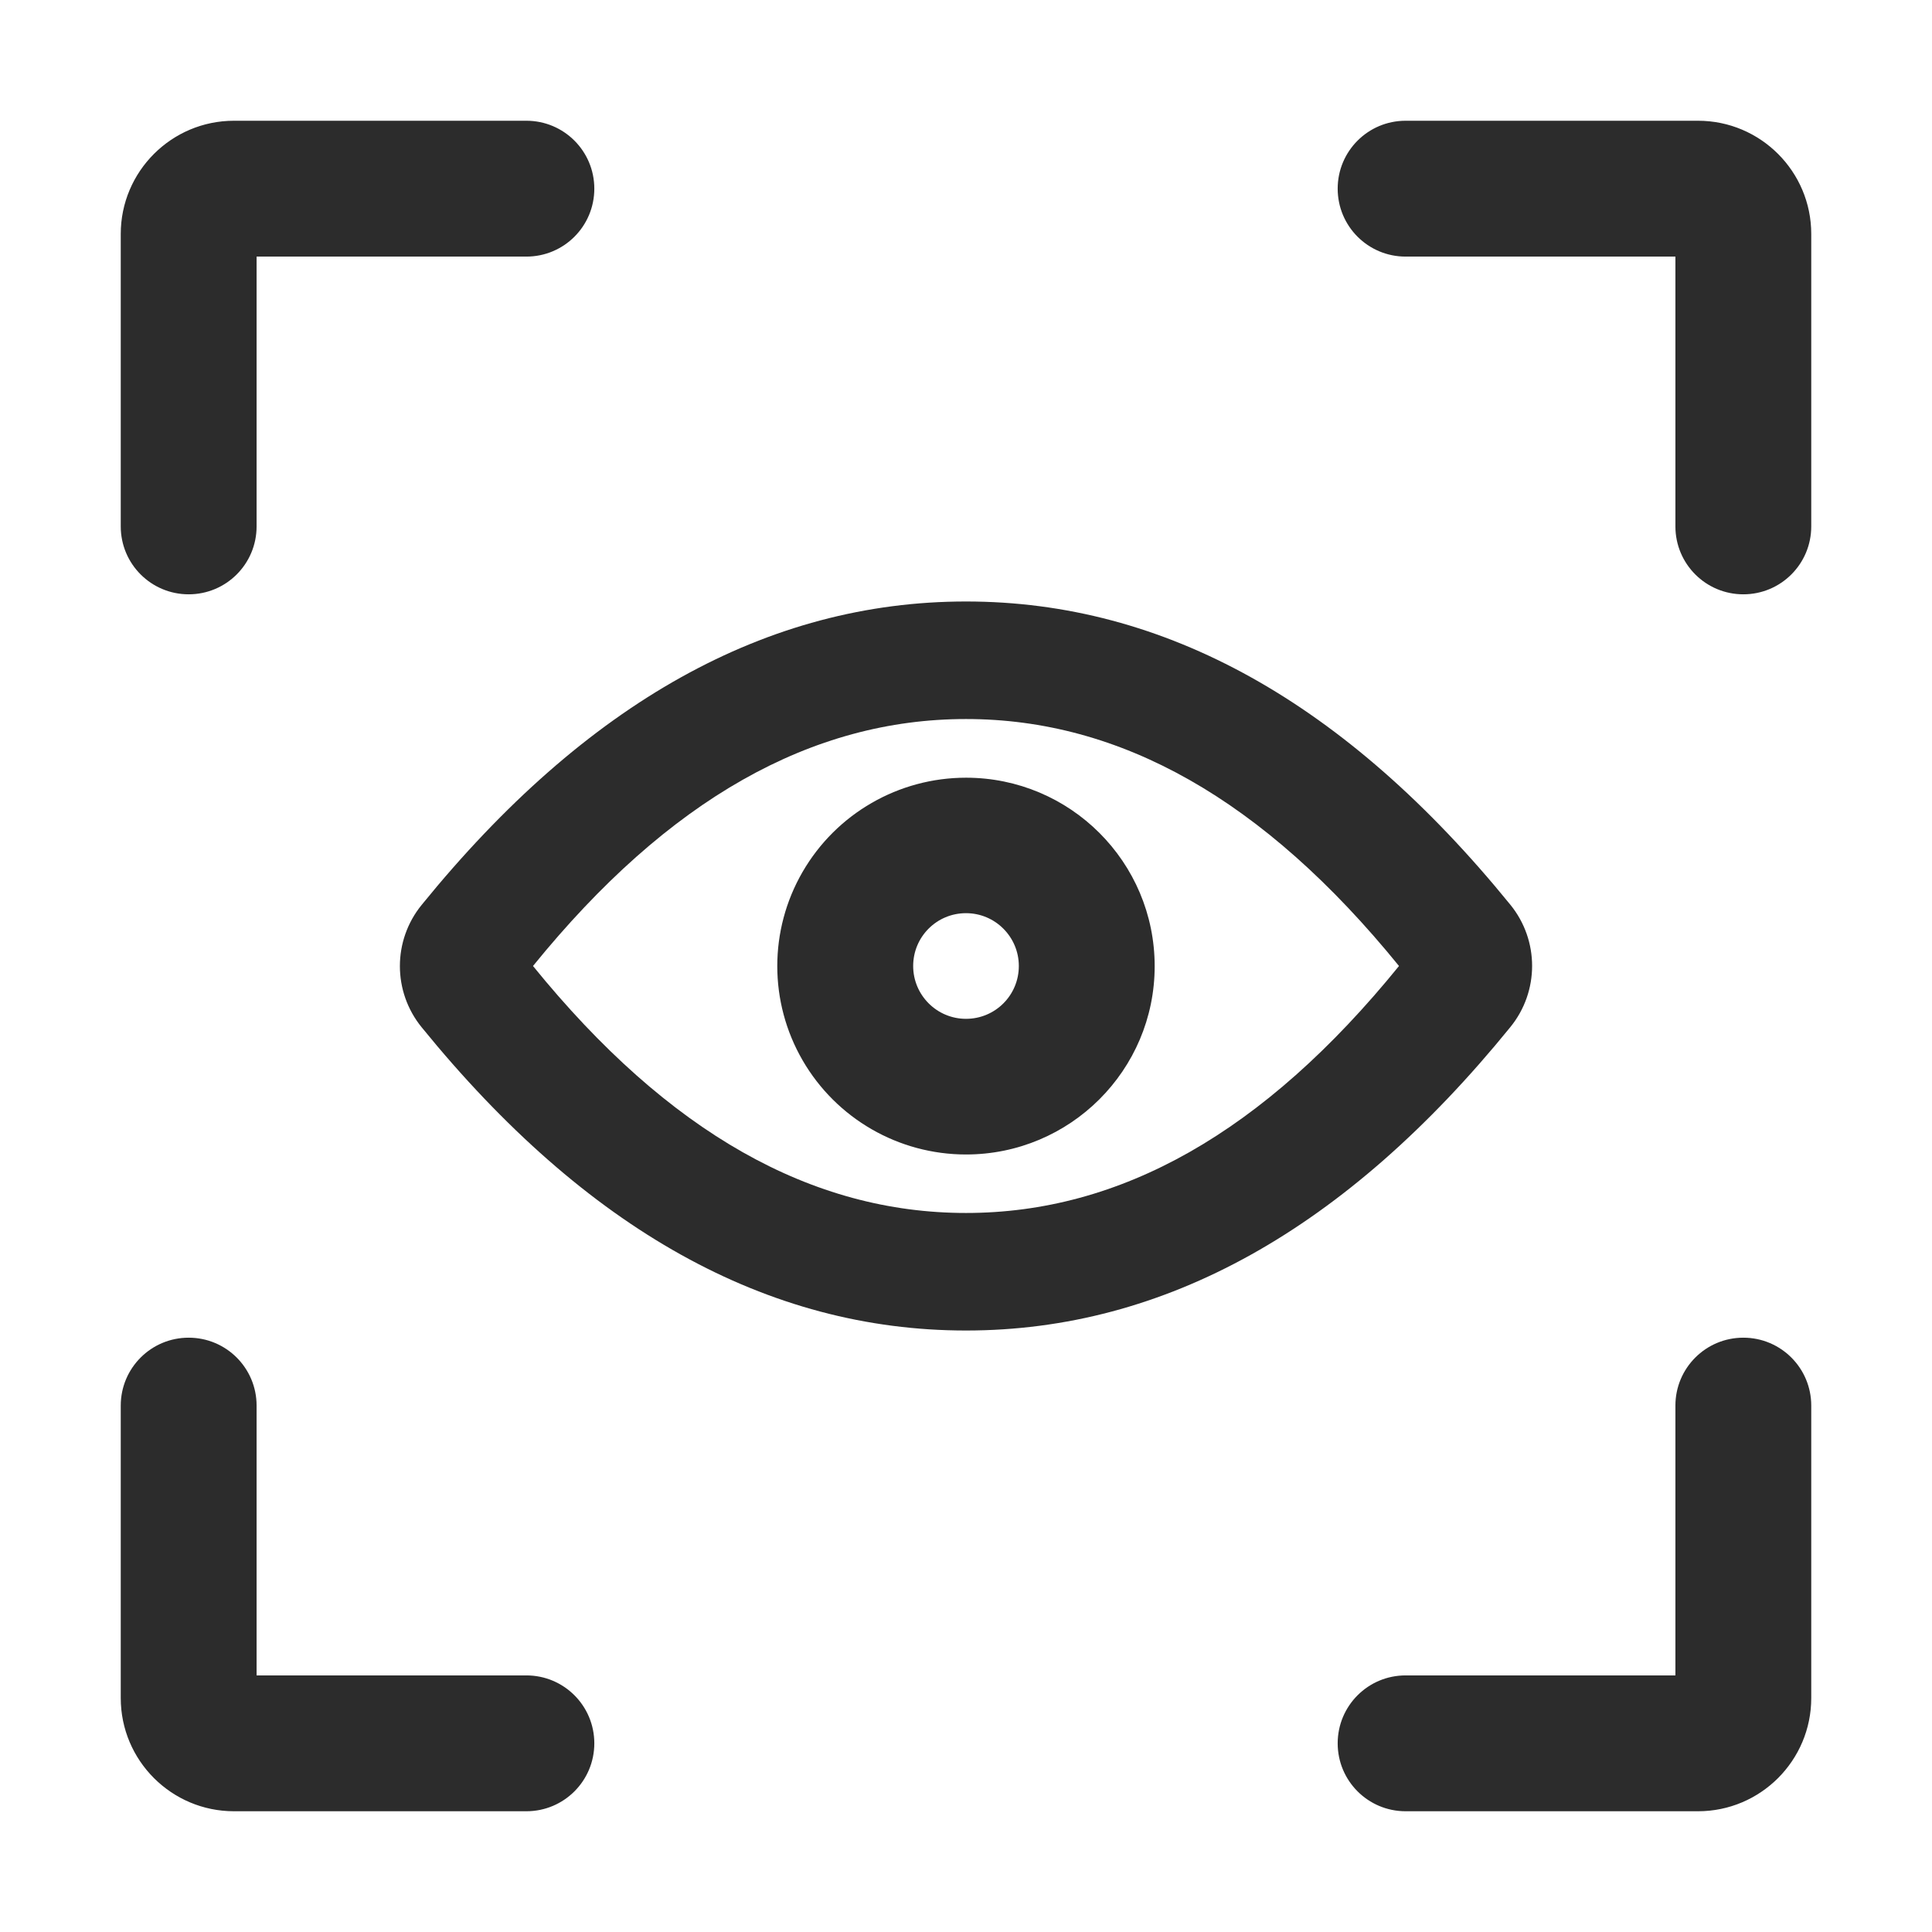
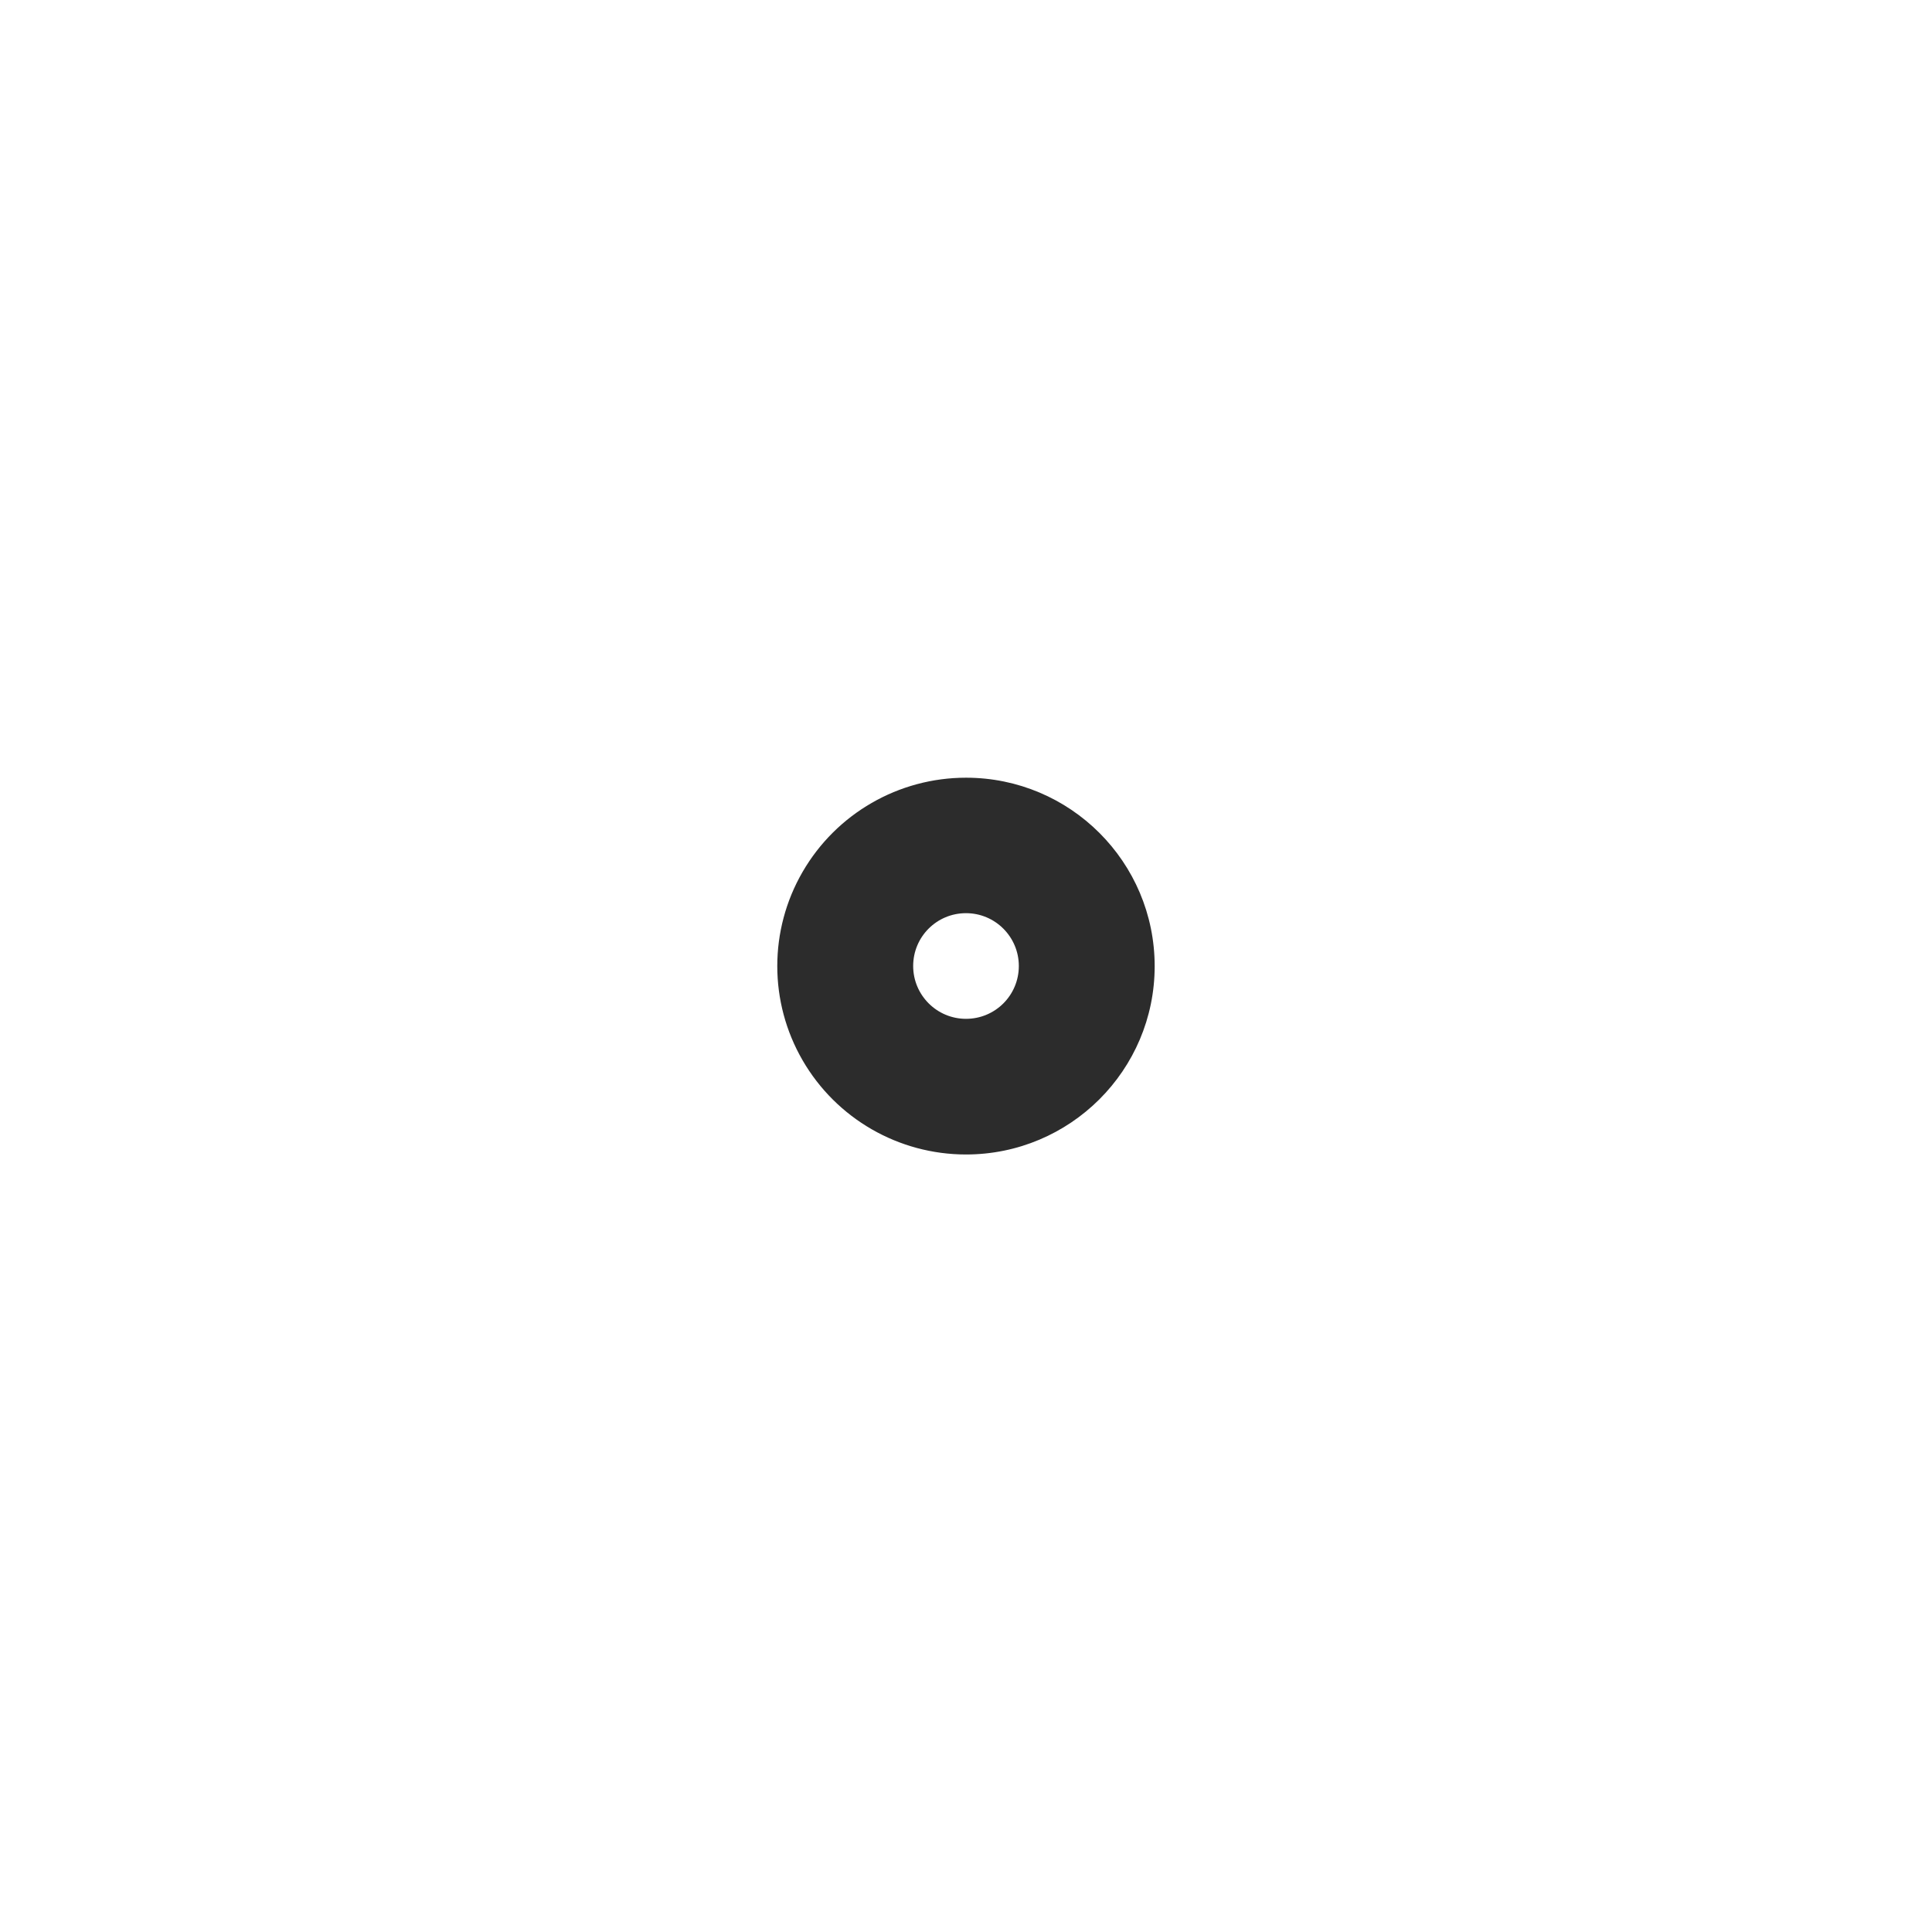
<svg xmlns="http://www.w3.org/2000/svg" t="1763997244378" class="icon" viewBox="0 0 1024 1024" version="1.1" p-id="49506" width="200" height="200">
-   <path d="M512 642.9c81.6 0 157.6-42.3 229.5-130.9-72-88.6-147.9-130.9-229.5-130.9S354.4 423.4 282.5 512c71.9 88.6 147.9 130.9 229.5 130.9z m0 62.3c-105.3 0-201.4-53.6-288.5-160.7-15.4-18.9-15.4-46 0-64.9C310.6 372.4 406.7 318.8 512 318.8s201.4 53.6 288.5 160.7c15.4 18.9 15.4 46 0 64.9C713.4 651.6 617.3 705.2 512 705.2z m0 0" fill="#2c2c2c" p-id="49507" />
  <path d="M512 540c15.5 0 28-12.5 28-28 0-15.4-12.5-28-28-28s-28 12.5-28 28c0 15.4 12.5 28 28 28z m0 71.9c-35.7 0-68.7-19-86.6-49.9-17.9-30.9-17.9-69 0-99.9 17.9-30.9 50.9-49.9 86.6-49.9 55.2 0 100 44.7 100 99.9 0 55.1-44.8 99.8-100 99.8z m0 0" fill="#2c2c2c" p-id="49508" />
-   <path d="M136 888V745c0-19.9-16.1-36-36-36s-36 16.1-36 36v155c0 33.1 26.9 60 60 60h155c19.9 0 36-16.1 36-36s-16.1-36-36-36H136zM136 136h143c19.9 0 36-16.1 36-36s-16.1-36-36-36H124c-33.1 0-60 26.9-60 60v155c0 19.9 16.1 36 36 36s36-16.1 36-36V136zM888 136v143c0 19.9 16.1 36 36 36s36-16.1 36-36V124c0-33.1-26.9-60-60-60H745c-19.9 0-36 16.1-36 36s16.1 36 36 36h143zM888 888H745c-19.9 0-36 16.1-36 36s16.1 36 36 36h155c33.1 0 60-26.9 60-60V745c0-19.9-16.1-36-36-36s-36 16.1-36 36v143z" fill="#2c2c2c" p-id="49509" />
</svg>